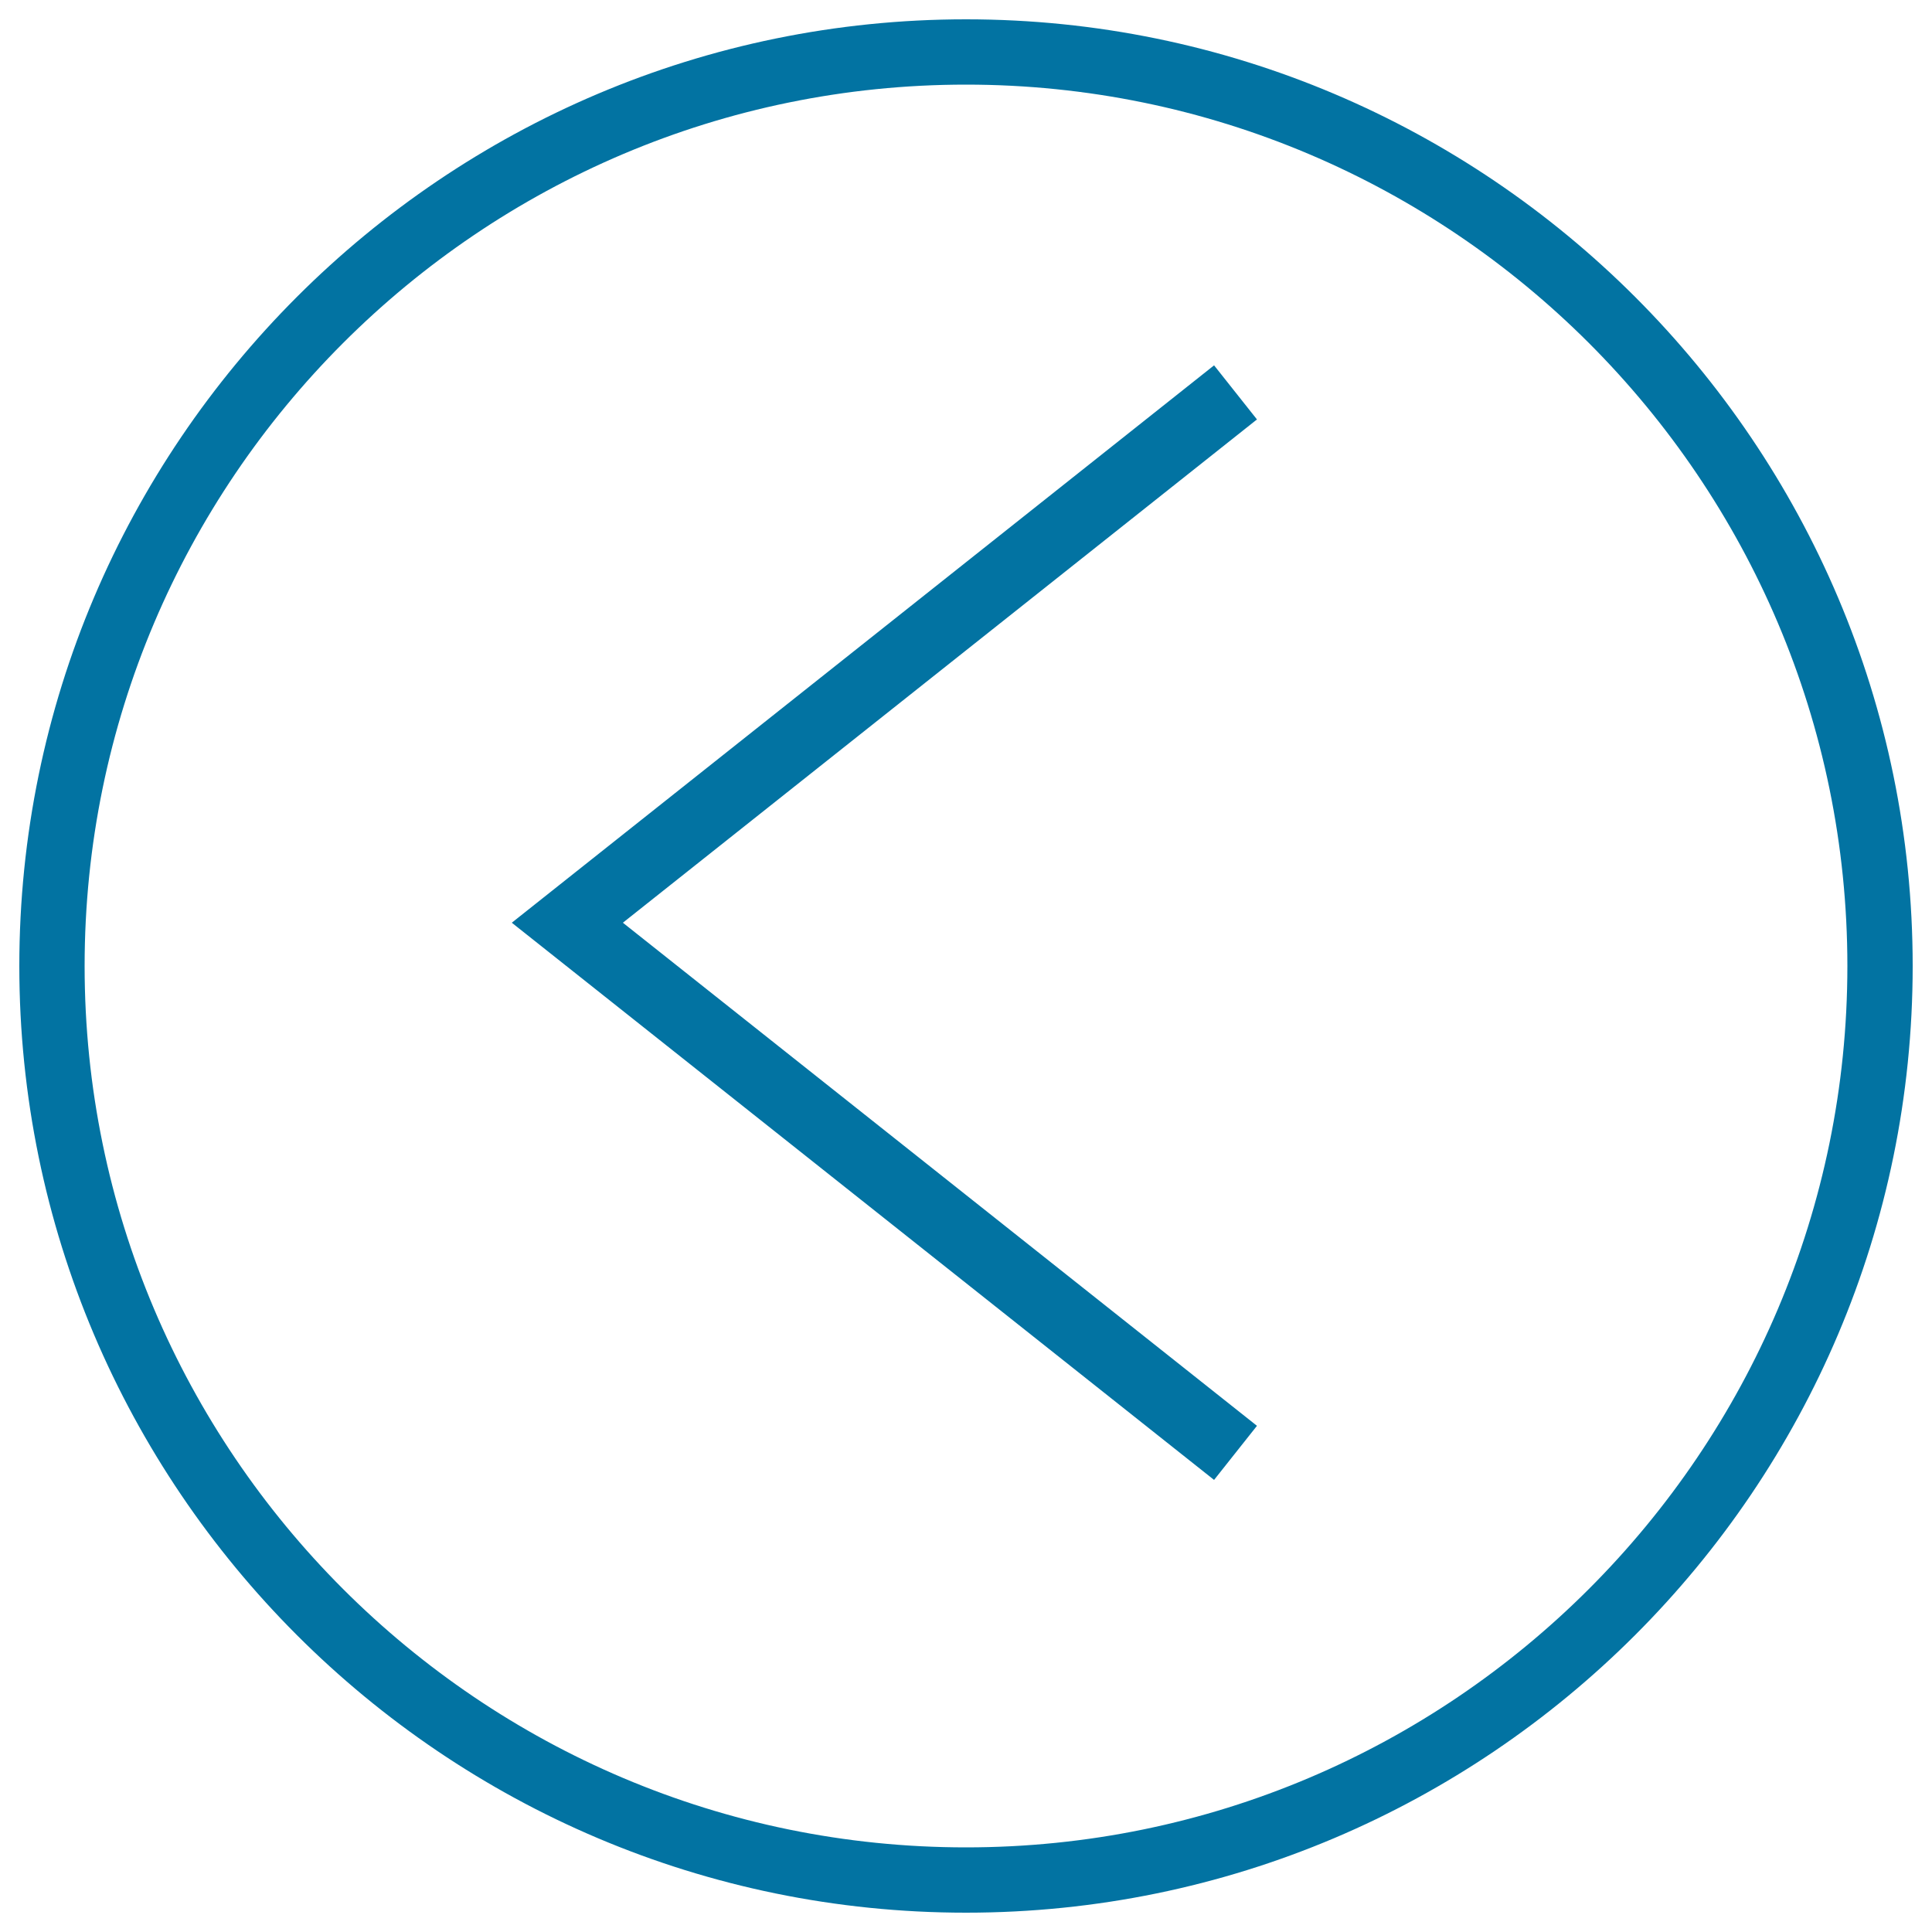
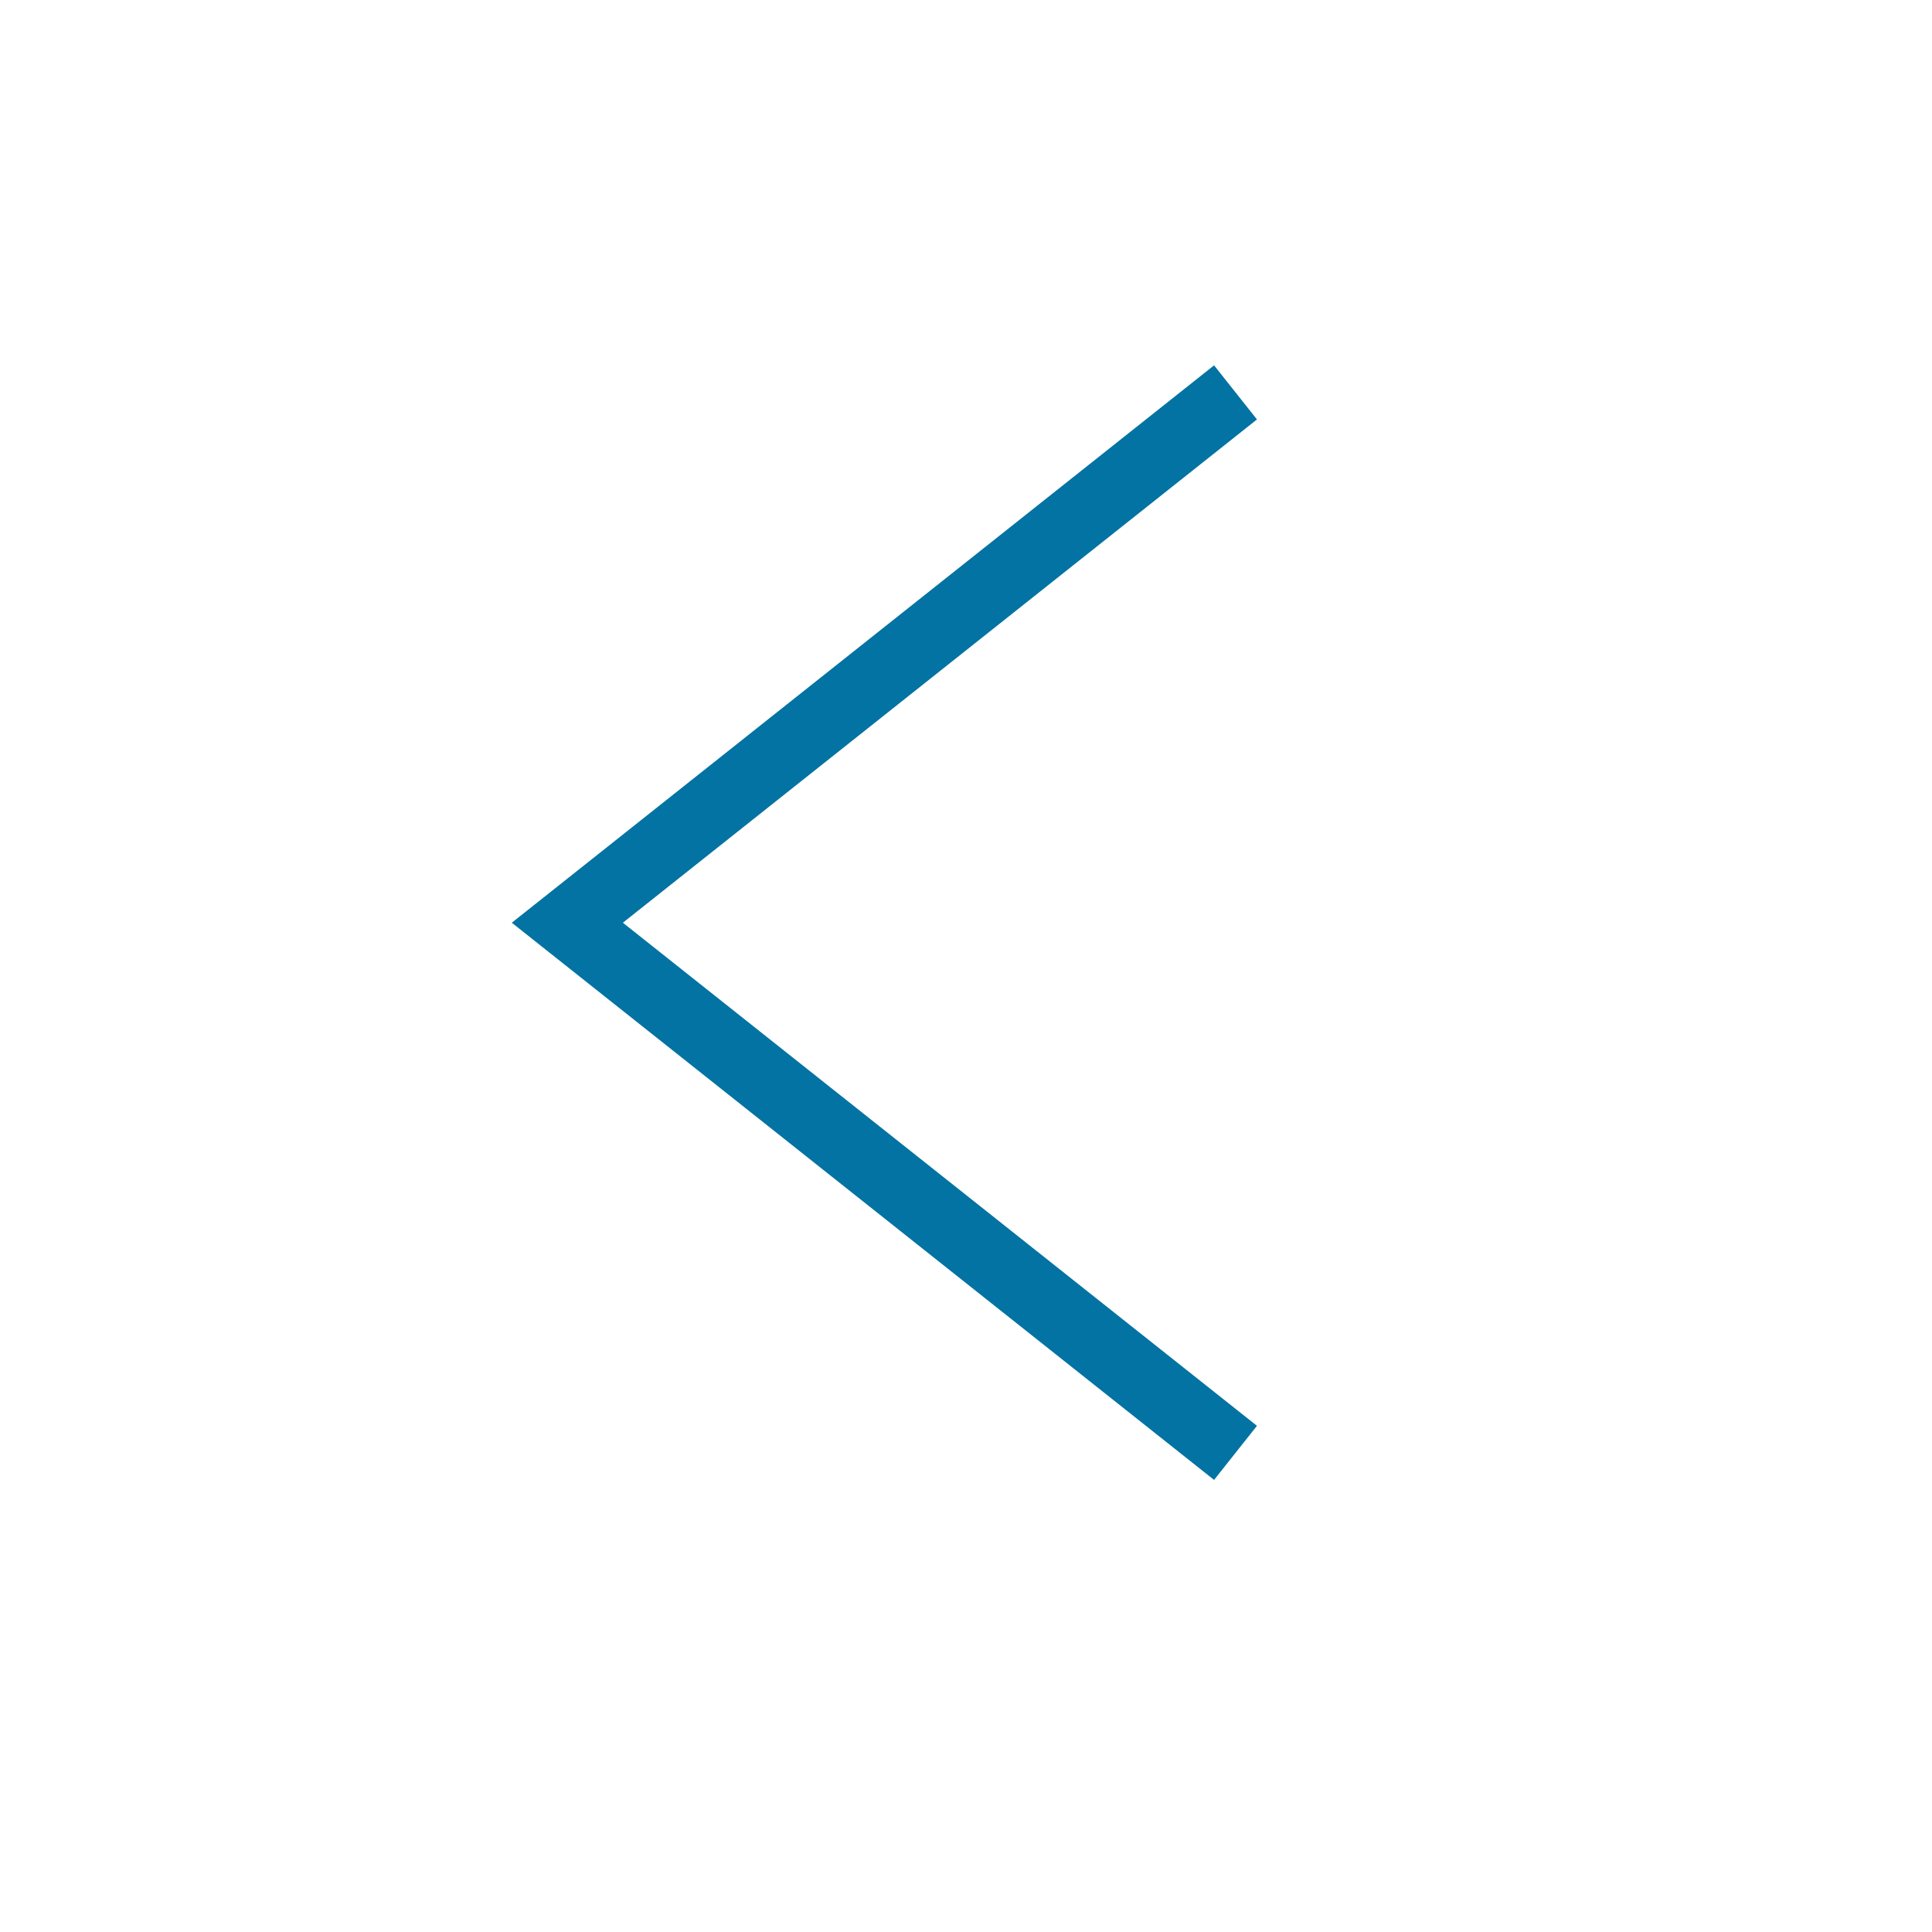
<svg xmlns="http://www.w3.org/2000/svg" viewBox="0 0 1000 1000" style="fill:#0273a2">
  <title>Left Direction SVG icon</title>
-   <path d="M500,10C229.8,10,10,229.8,10,500s219.8,490,490,490c270.2,0,490-219.8,490-490C990,229.8,770.2,10,500,10z M500,956.2C248.4,956.2,43.8,751.6,43.8,500C43.8,248.5,248.4,43.8,500,43.8c251.6,0,456.2,204.7,456.2,456.2C956.2,751.5,751.6,956.2,500,956.2z" />
  <path d="M628.4,766l22.2-28L322.4,477.6l328.2-260.5l-22.2-28L264.9,477.6L628.4,766z" />
</svg>